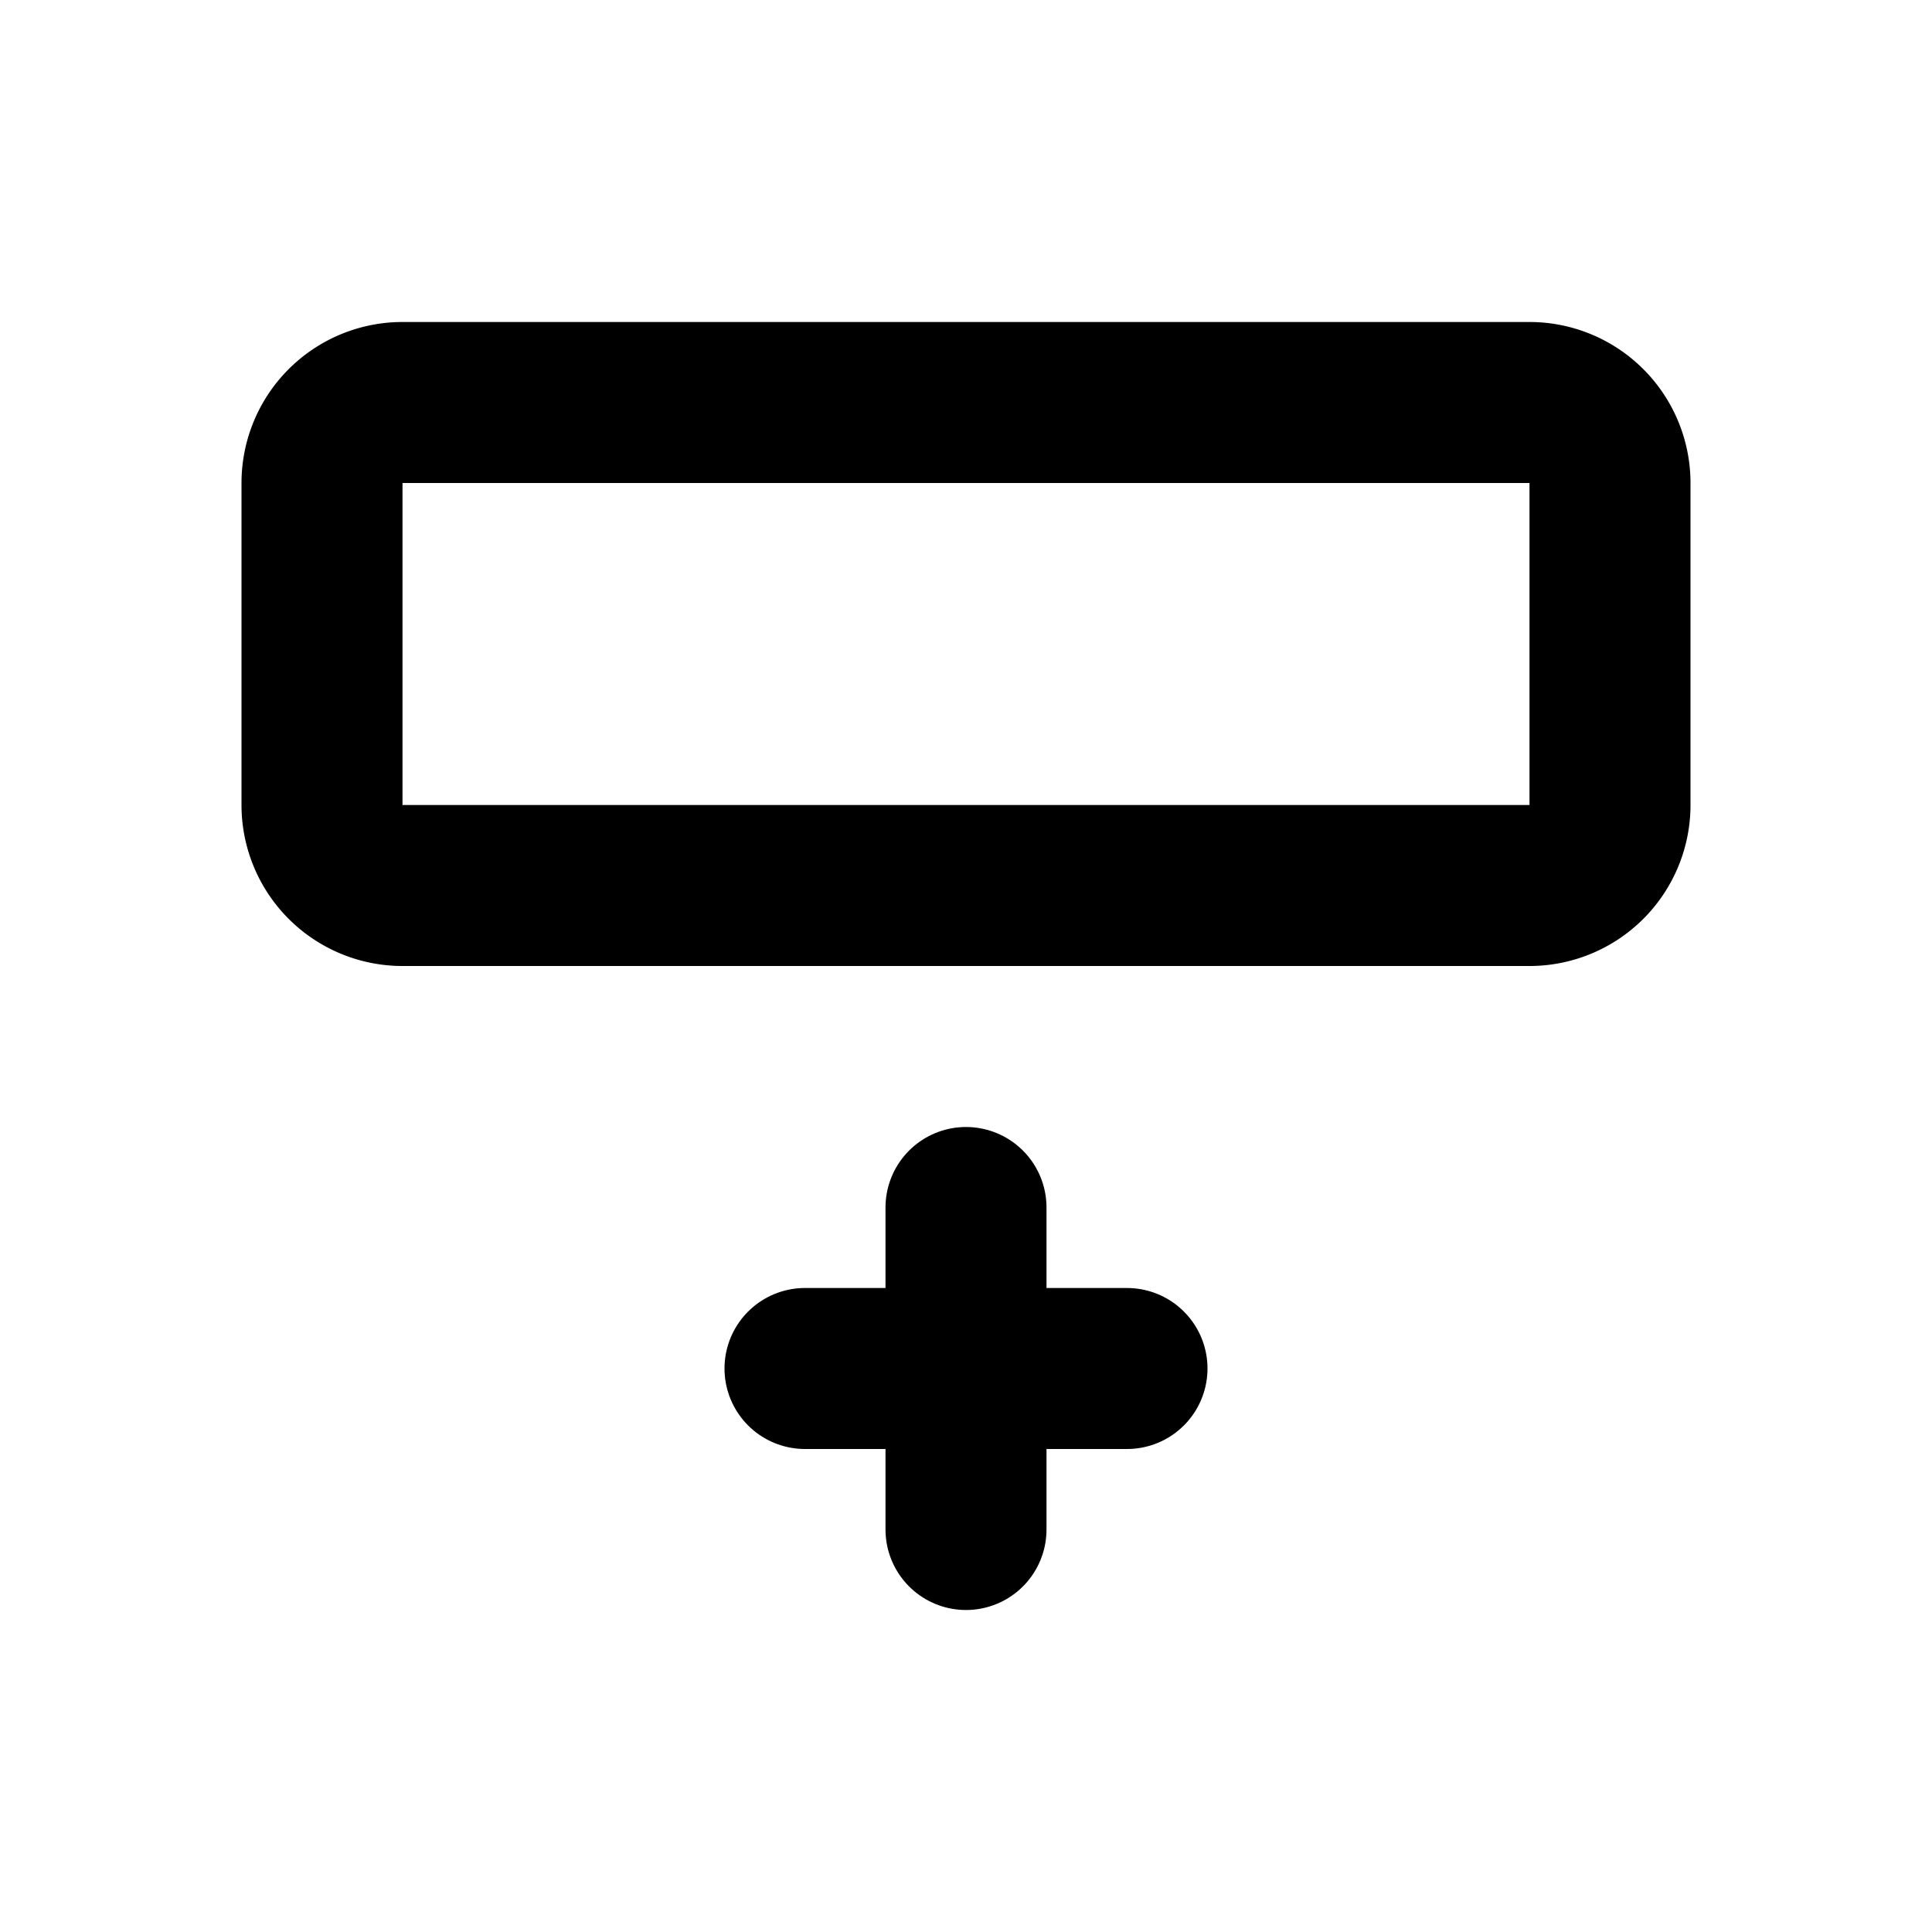
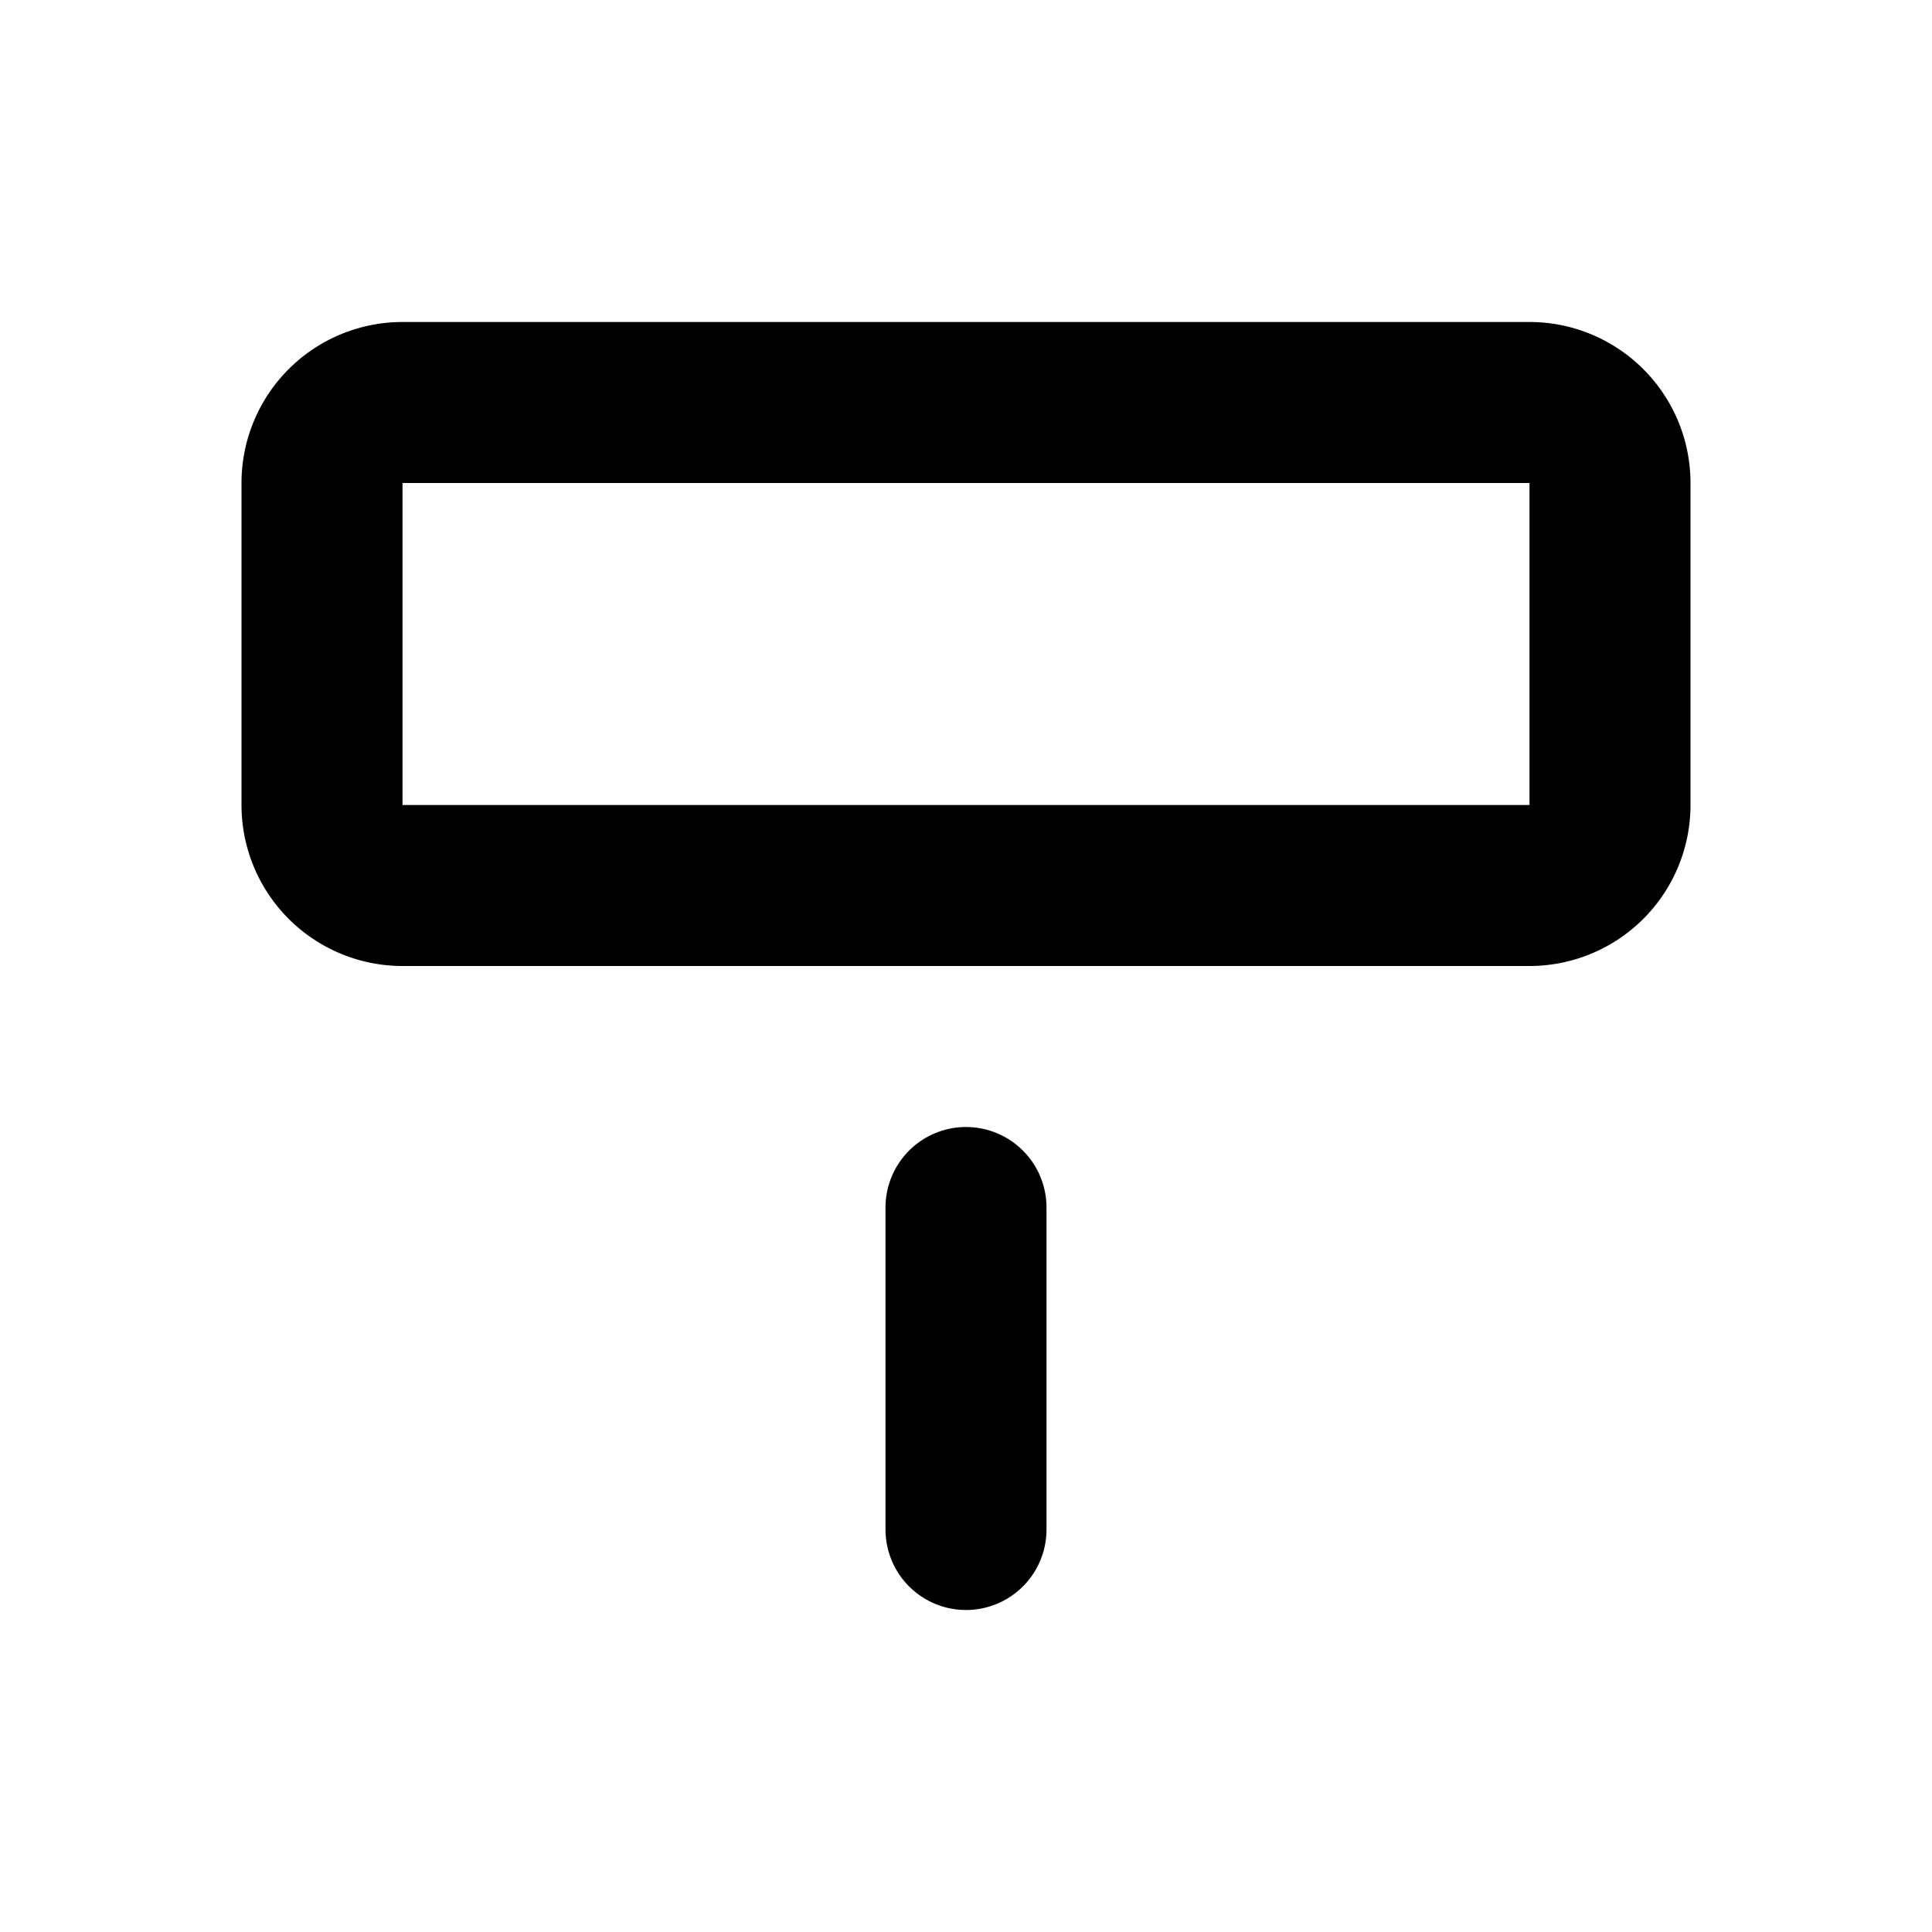
<svg xmlns="http://www.w3.org/2000/svg" class="icon icon-tabler icon-tabler-row-insert-bottom" width="24" height="24" viewBox="0 0 24 24" stroke-width="2" stroke="currentColor" fill="none" stroke-linecap="round" stroke-linejoin="round">
  <path stroke="none" d="M0 0h24v24H0z" fill="none" />
  <path d="M20 6v4a1 1 0 0 1 -1 1h-14a1 1 0 0 1 -1 -1v-4a1 1 0 0 1 1 -1h14a1 1 0 0 1 1 1z" />
  <line x1="12" y1="15" x2="12" y2="19" />
-   <line x1="14" y1="17" x2="10" y2="17" />
</svg>